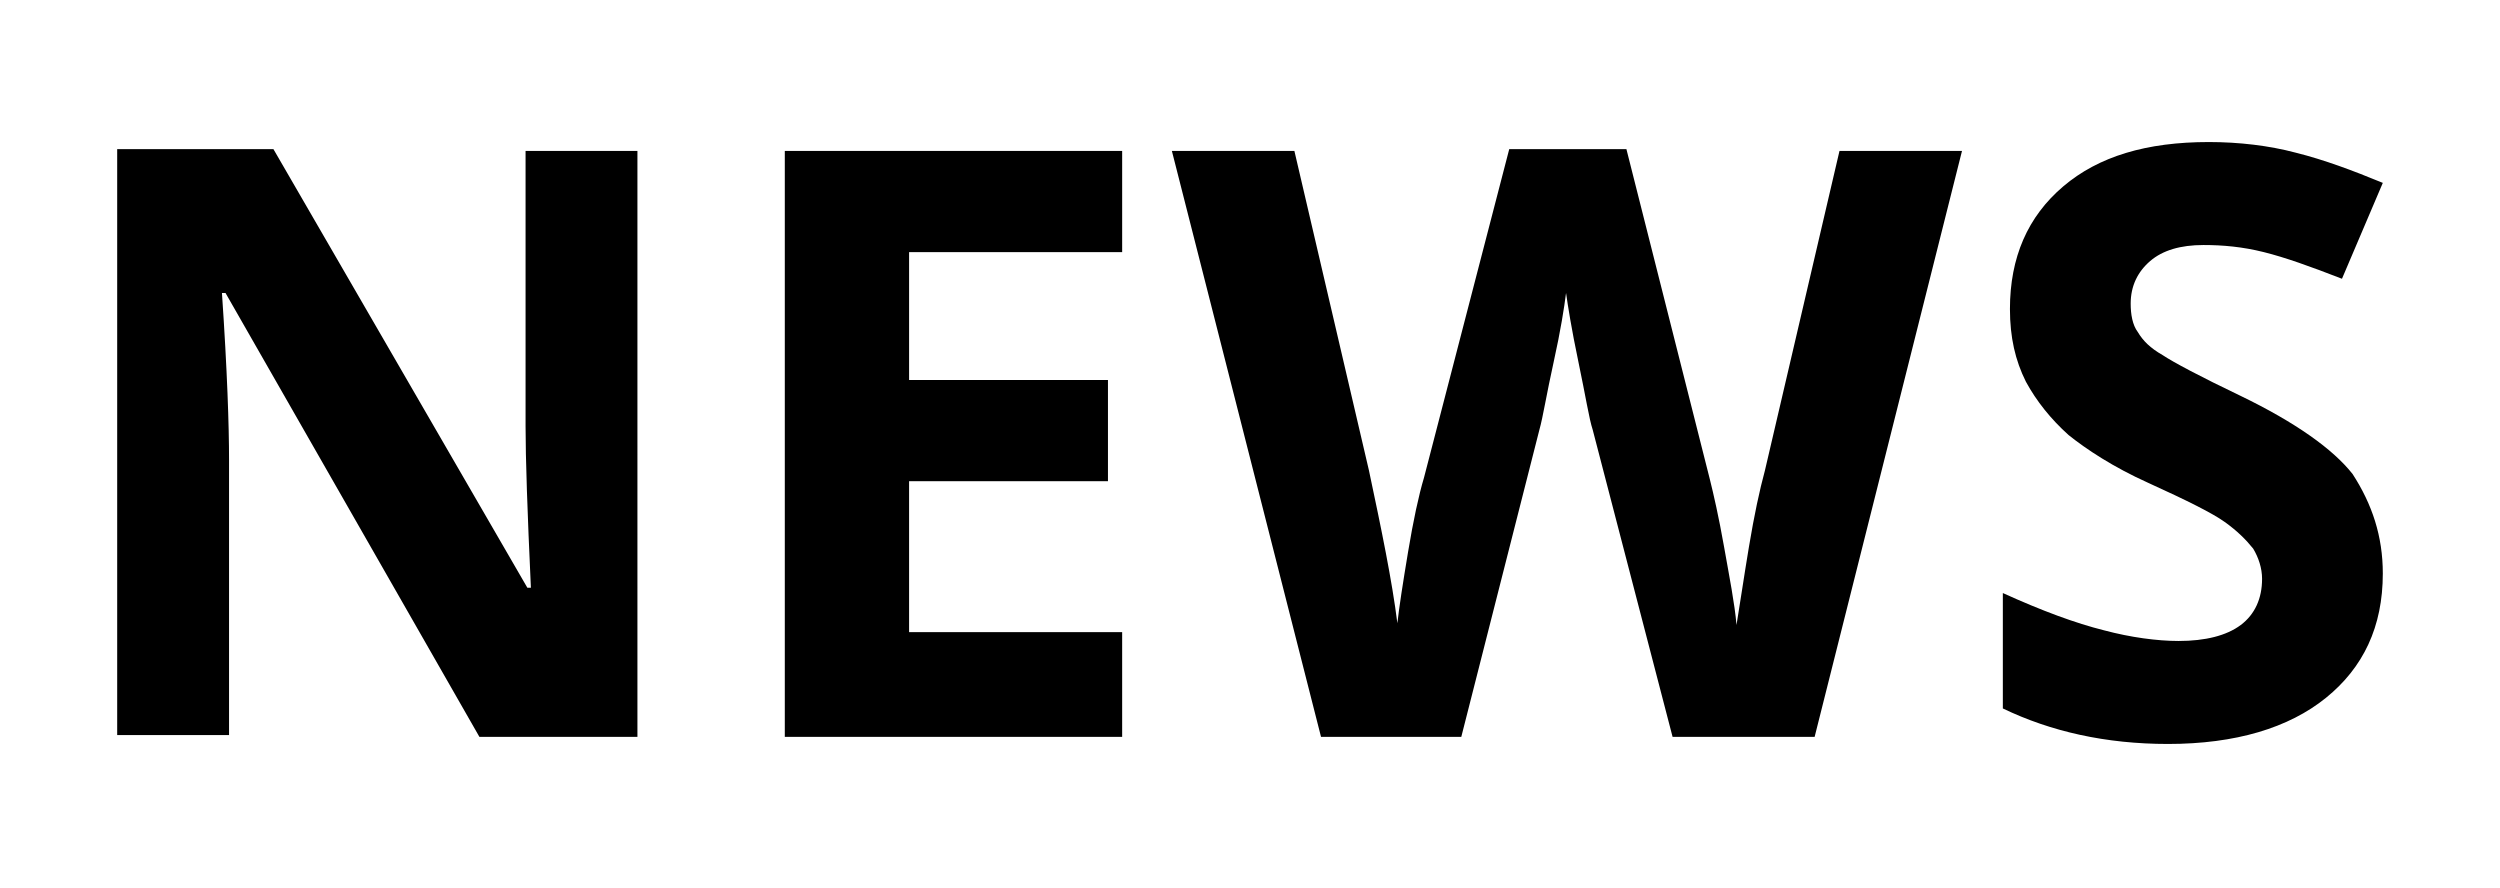
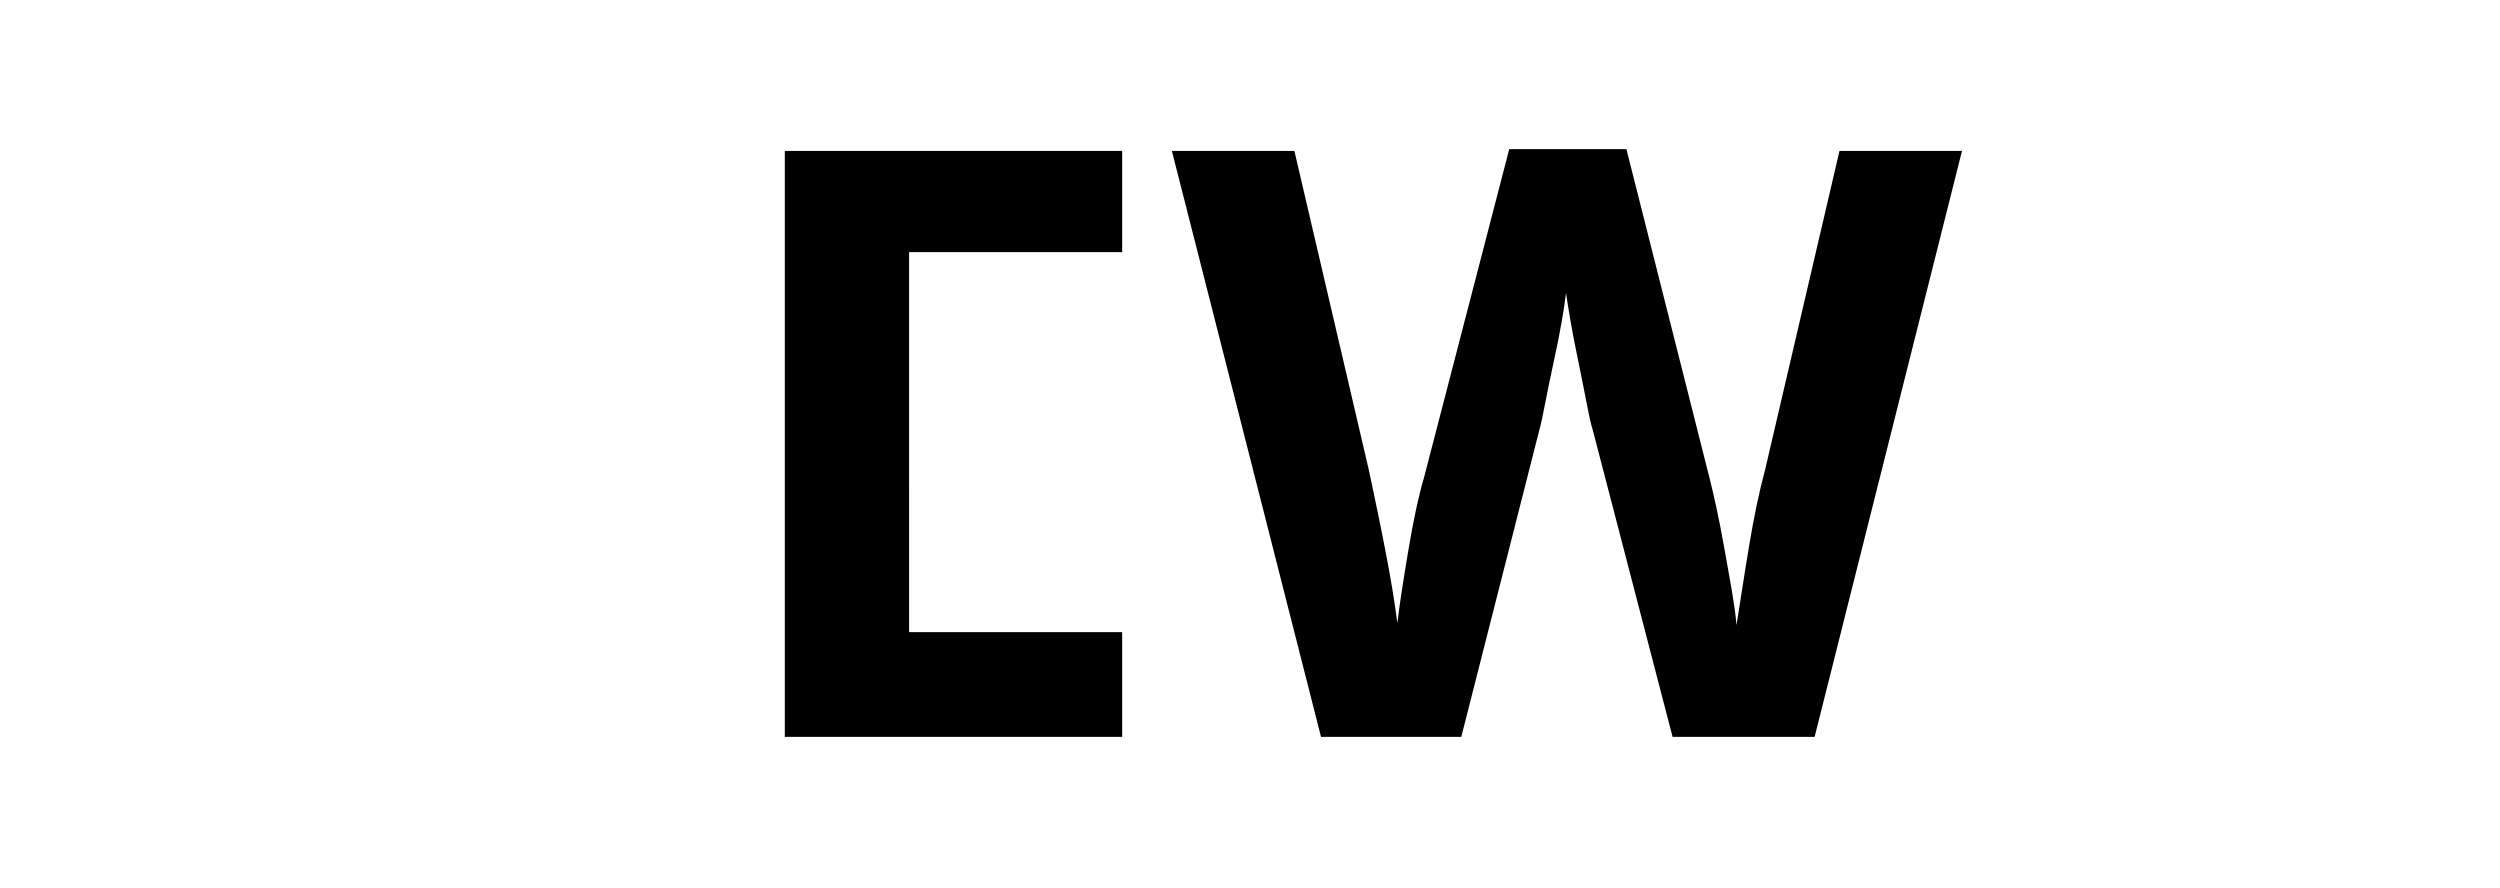
<svg xmlns="http://www.w3.org/2000/svg" version="1.1" id="Layer_1" x="0px" y="0px" viewBox="0 0 140.8 50" style="enable-background:new 0 0 140.8 50;" xml:space="preserve">
  <g>
-     <path d="M35.9,41.5H27l-14.3-25h-0.2c0.3,4.4,0.4,7.5,0.4,9.4v15.5H6.6v-33h8.8l14.3,24.7h0.2c-0.2-4.3-0.3-7.3-0.3-9.1V8.5h6.3   V41.5z" />
-     <path d="M63.2,41.5h-19v-33h19v5.7h-12v7.2h11.2v5.7H51.2v8.5h12V41.5z" />
+     <path d="M63.2,41.5h-19v-33h19v5.7h-12v7.2v5.7H51.2v8.5h12V41.5z" />
    <path d="M102.2,41.5h-8l-4.5-17.3c-0.2-0.6-0.4-1.9-0.8-3.8c-0.4-1.9-0.6-3.2-0.7-3.9c-0.1,0.8-0.3,2.1-0.7,3.9   c-0.4,1.8-0.6,3.1-0.8,3.8l-4.4,17.3h-7.9l-8.4-33h6.9l4.2,18c0.7,3.3,1.3,6.2,1.6,8.6c0.1-0.9,0.3-2.2,0.6-4   c0.3-1.8,0.6-3.2,0.9-4.2l4.8-18.5h6.6L96.3,27c0.2,0.8,0.5,2.1,0.8,3.8c0.3,1.7,0.6,3.2,0.7,4.4c0.2-1.2,0.4-2.6,0.7-4.4   c0.3-1.8,0.6-3.2,0.9-4.3l4.2-18h6.9L102.2,41.5z" />
-     <path d="M134.2,32.3c0,3-1.1,5.3-3.2,7c-2.1,1.7-5.1,2.6-8.9,2.6c-3.5,0-6.6-0.7-9.3-2v-6.5c2.2,1,4.1,1.7,5.7,2.1   c1.5,0.4,3,0.6,4.2,0.6c1.5,0,2.7-0.3,3.5-0.9c0.8-0.6,1.2-1.5,1.2-2.6c0-0.6-0.2-1.2-0.5-1.7c-0.4-0.5-0.9-1-1.6-1.5   s-2.1-1.2-4.3-2.2c-2-0.9-3.5-1.9-4.5-2.7c-1-0.9-1.8-1.9-2.4-3c-0.6-1.2-0.9-2.5-0.9-4.1c0-2.9,1-5.2,3-6.9s4.7-2.5,8.2-2.5   c1.7,0,3.4,0.2,4.9,0.6c1.6,0.4,3.2,1,4.9,1.7l-2.3,5.4c-1.8-0.7-3.2-1.2-4.4-1.5c-1.2-0.3-2.3-0.4-3.4-0.4c-1.3,0-2.3,0.3-3,0.9   c-0.7,0.6-1.1,1.4-1.1,2.4c0,0.6,0.1,1.2,0.4,1.6c0.3,0.5,0.7,0.9,1.4,1.3c0.6,0.4,2.1,1.2,4.4,2.3c3.1,1.5,5.2,3,6.3,4.4   C133.6,28.4,134.2,30.2,134.2,32.3z" />
  </g>
</svg>